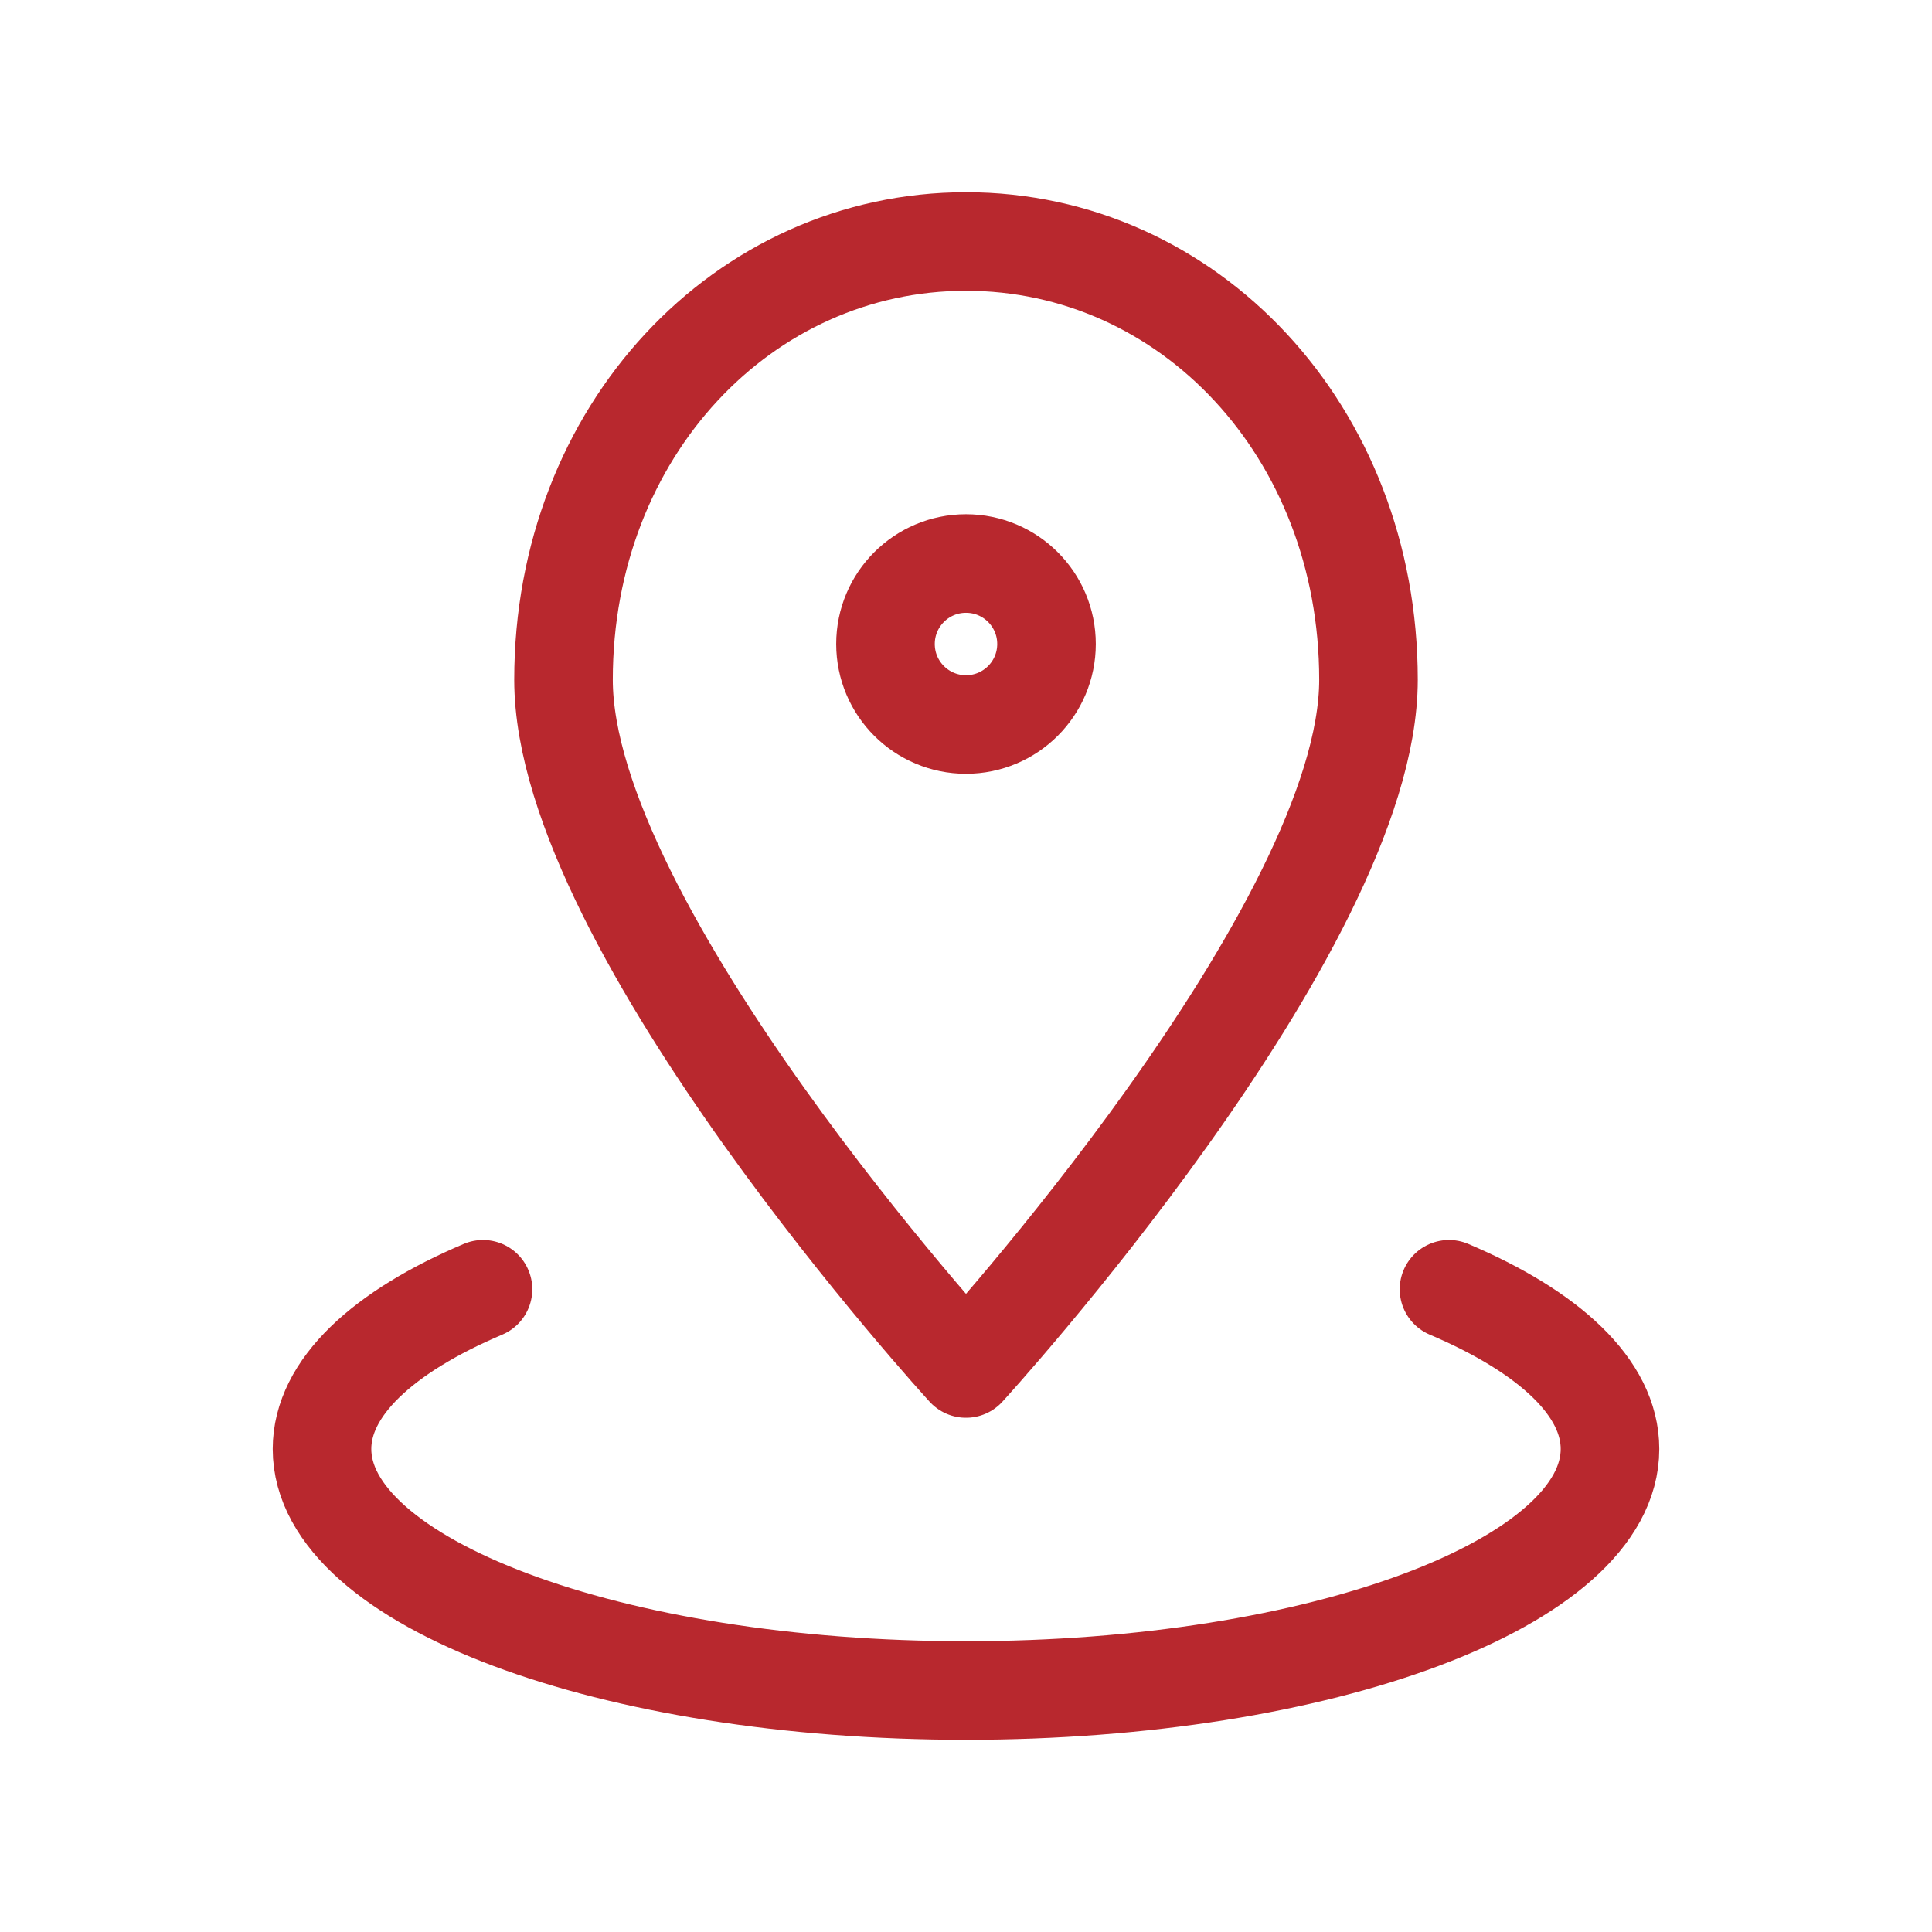
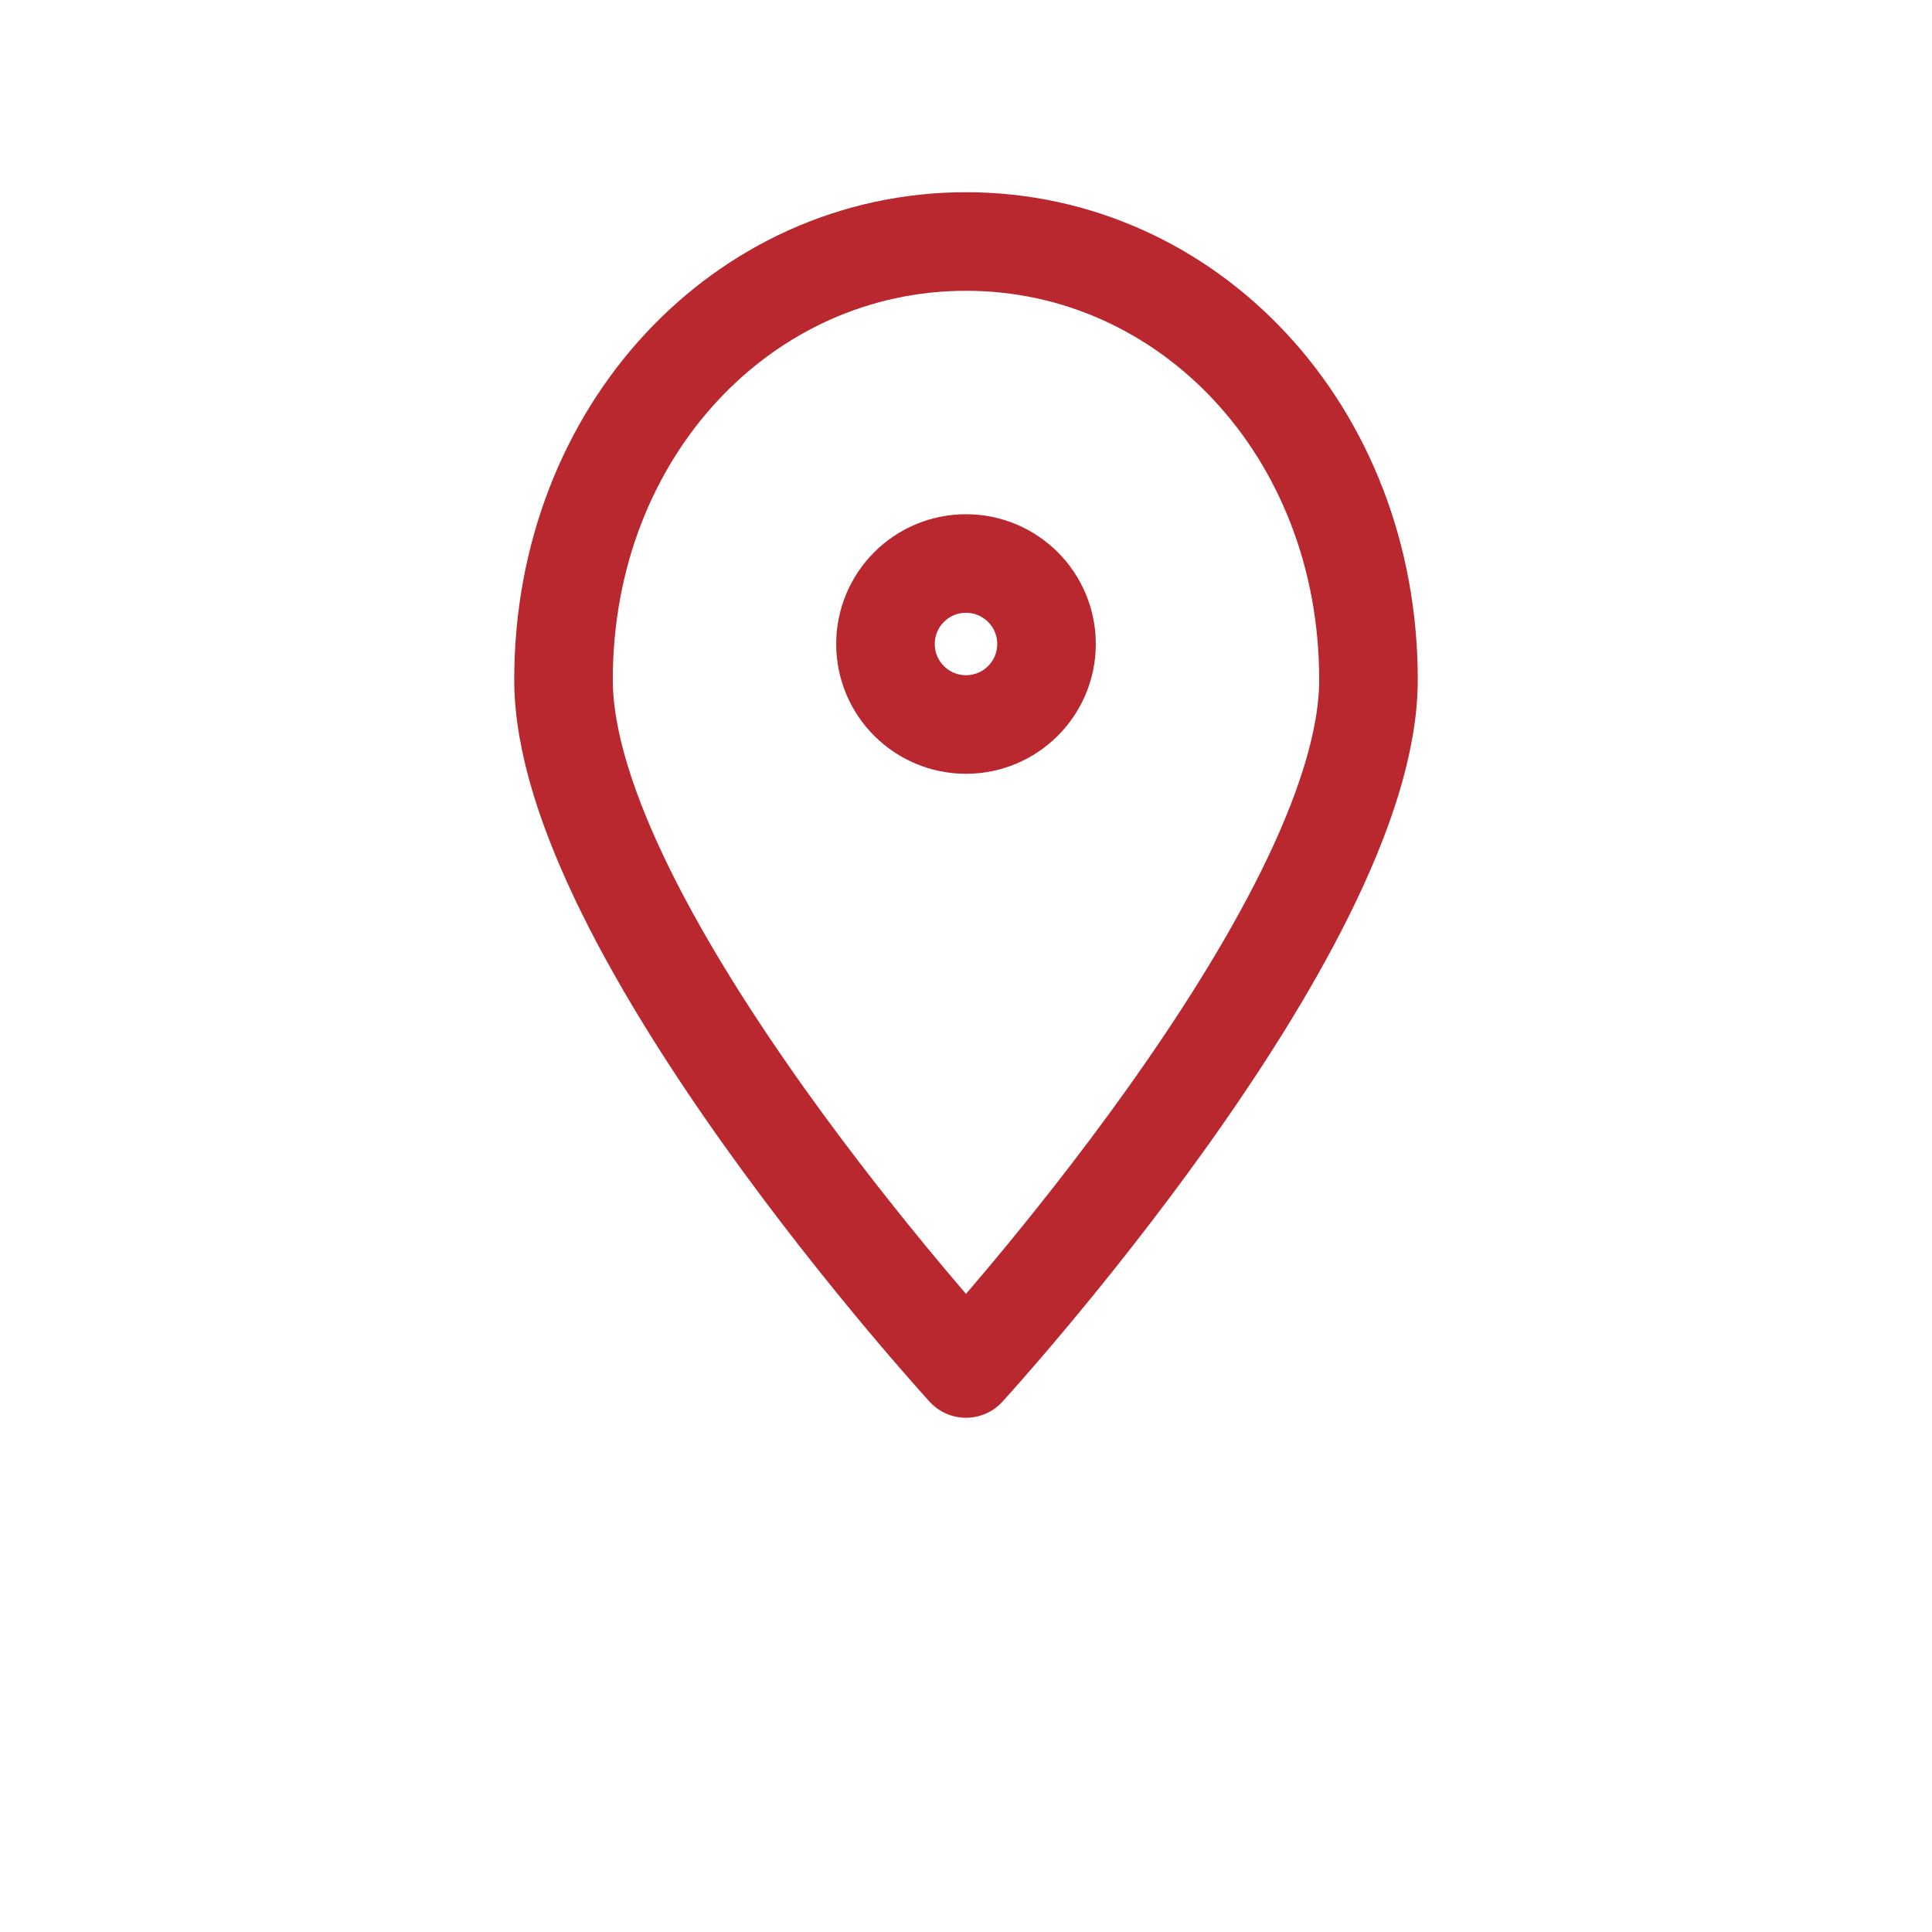
<svg xmlns="http://www.w3.org/2000/svg" width="49" height="49" viewBox="0 0 49 49" fill="none">
-   <path d="M36.75 32.699C39.292 33.779 40.833 35.196 40.833 36.75C40.833 40.133 33.52 42.875 24.5 42.875C15.48 42.875 8.167 40.133 8.167 36.75C8.167 35.198 9.708 33.777 12.25 32.699" stroke="#B8282E" stroke-width="2.5" stroke-linecap="round" stroke-linejoin="round" />
  <path d="M34.708 17.24C34.708 23.555 24.5 34.708 24.5 34.708C24.5 34.708 14.292 23.555 14.292 17.24C14.292 10.927 18.863 6.125 24.5 6.125C30.137 6.125 34.708 10.927 34.708 17.24Z" stroke="#B8282E" stroke-width="2.5" stroke-linecap="round" stroke-linejoin="round" />
  <path d="M24.5 18.375C25.628 18.375 26.542 17.461 26.542 16.333C26.542 15.206 25.628 14.292 24.5 14.292C23.372 14.292 22.458 15.206 22.458 16.333C22.458 17.461 23.372 18.375 24.5 18.375Z" stroke="#B8282E" stroke-width="2.5" stroke-linecap="round" stroke-linejoin="round" />
</svg>